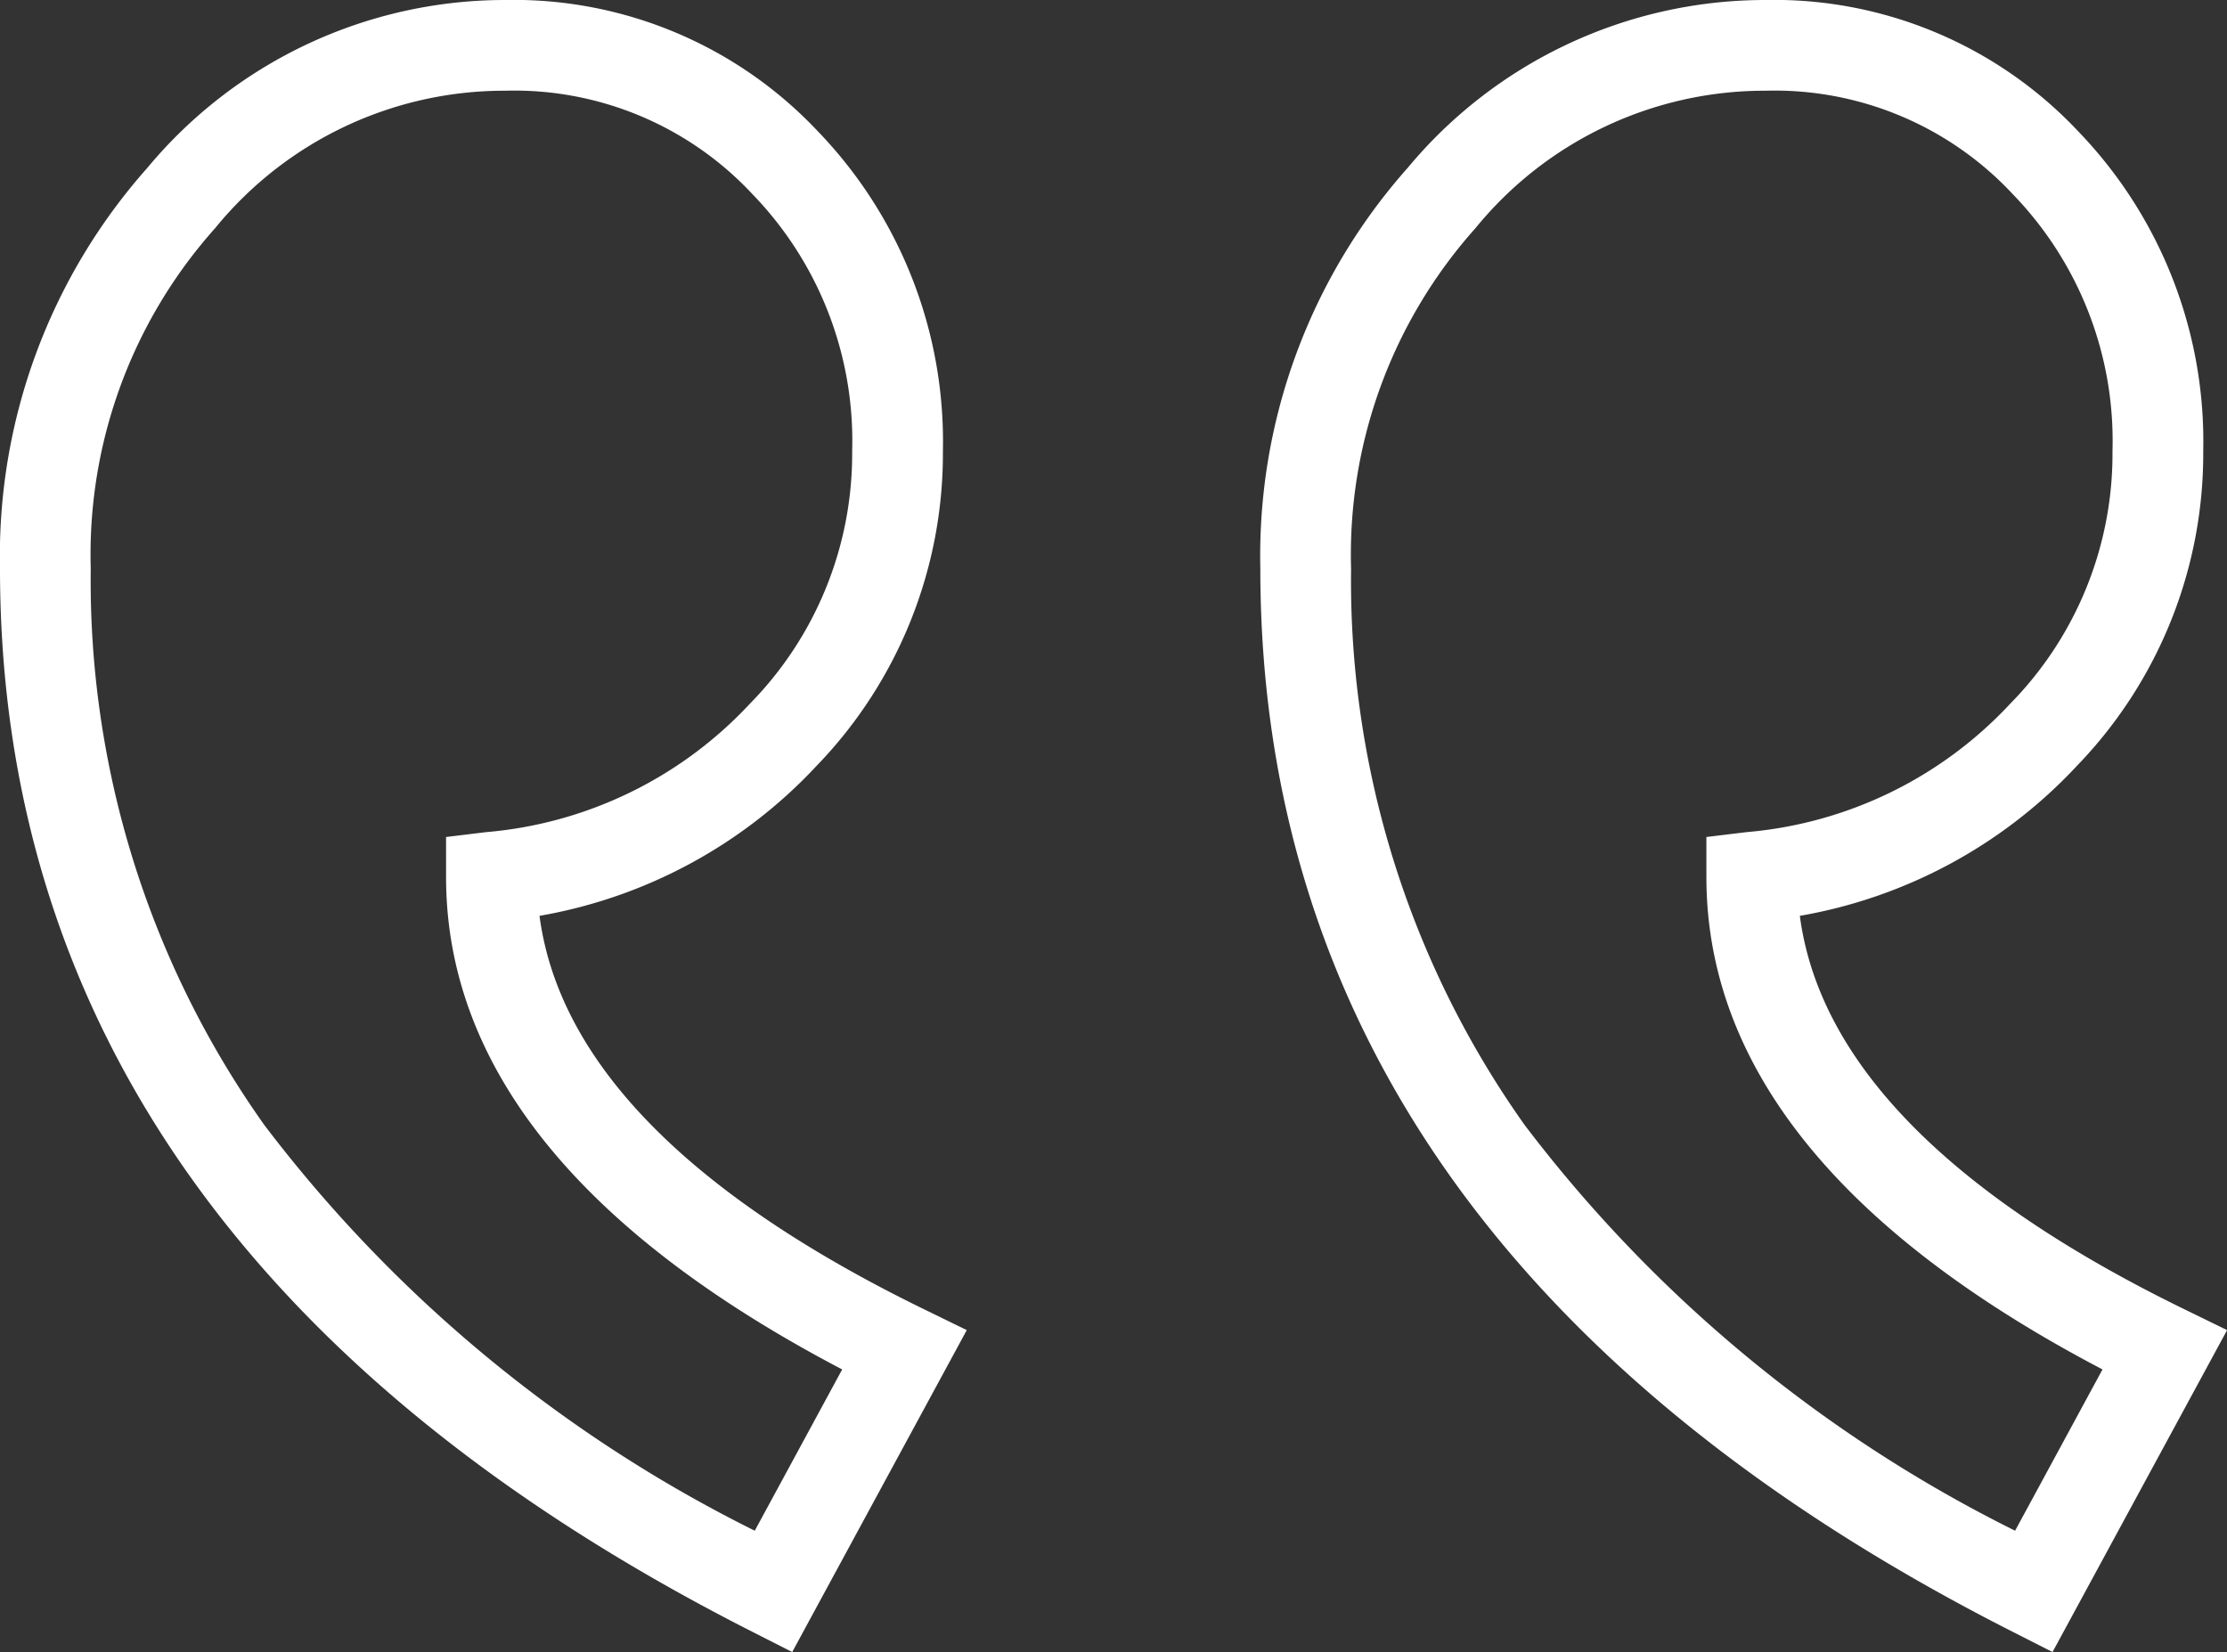
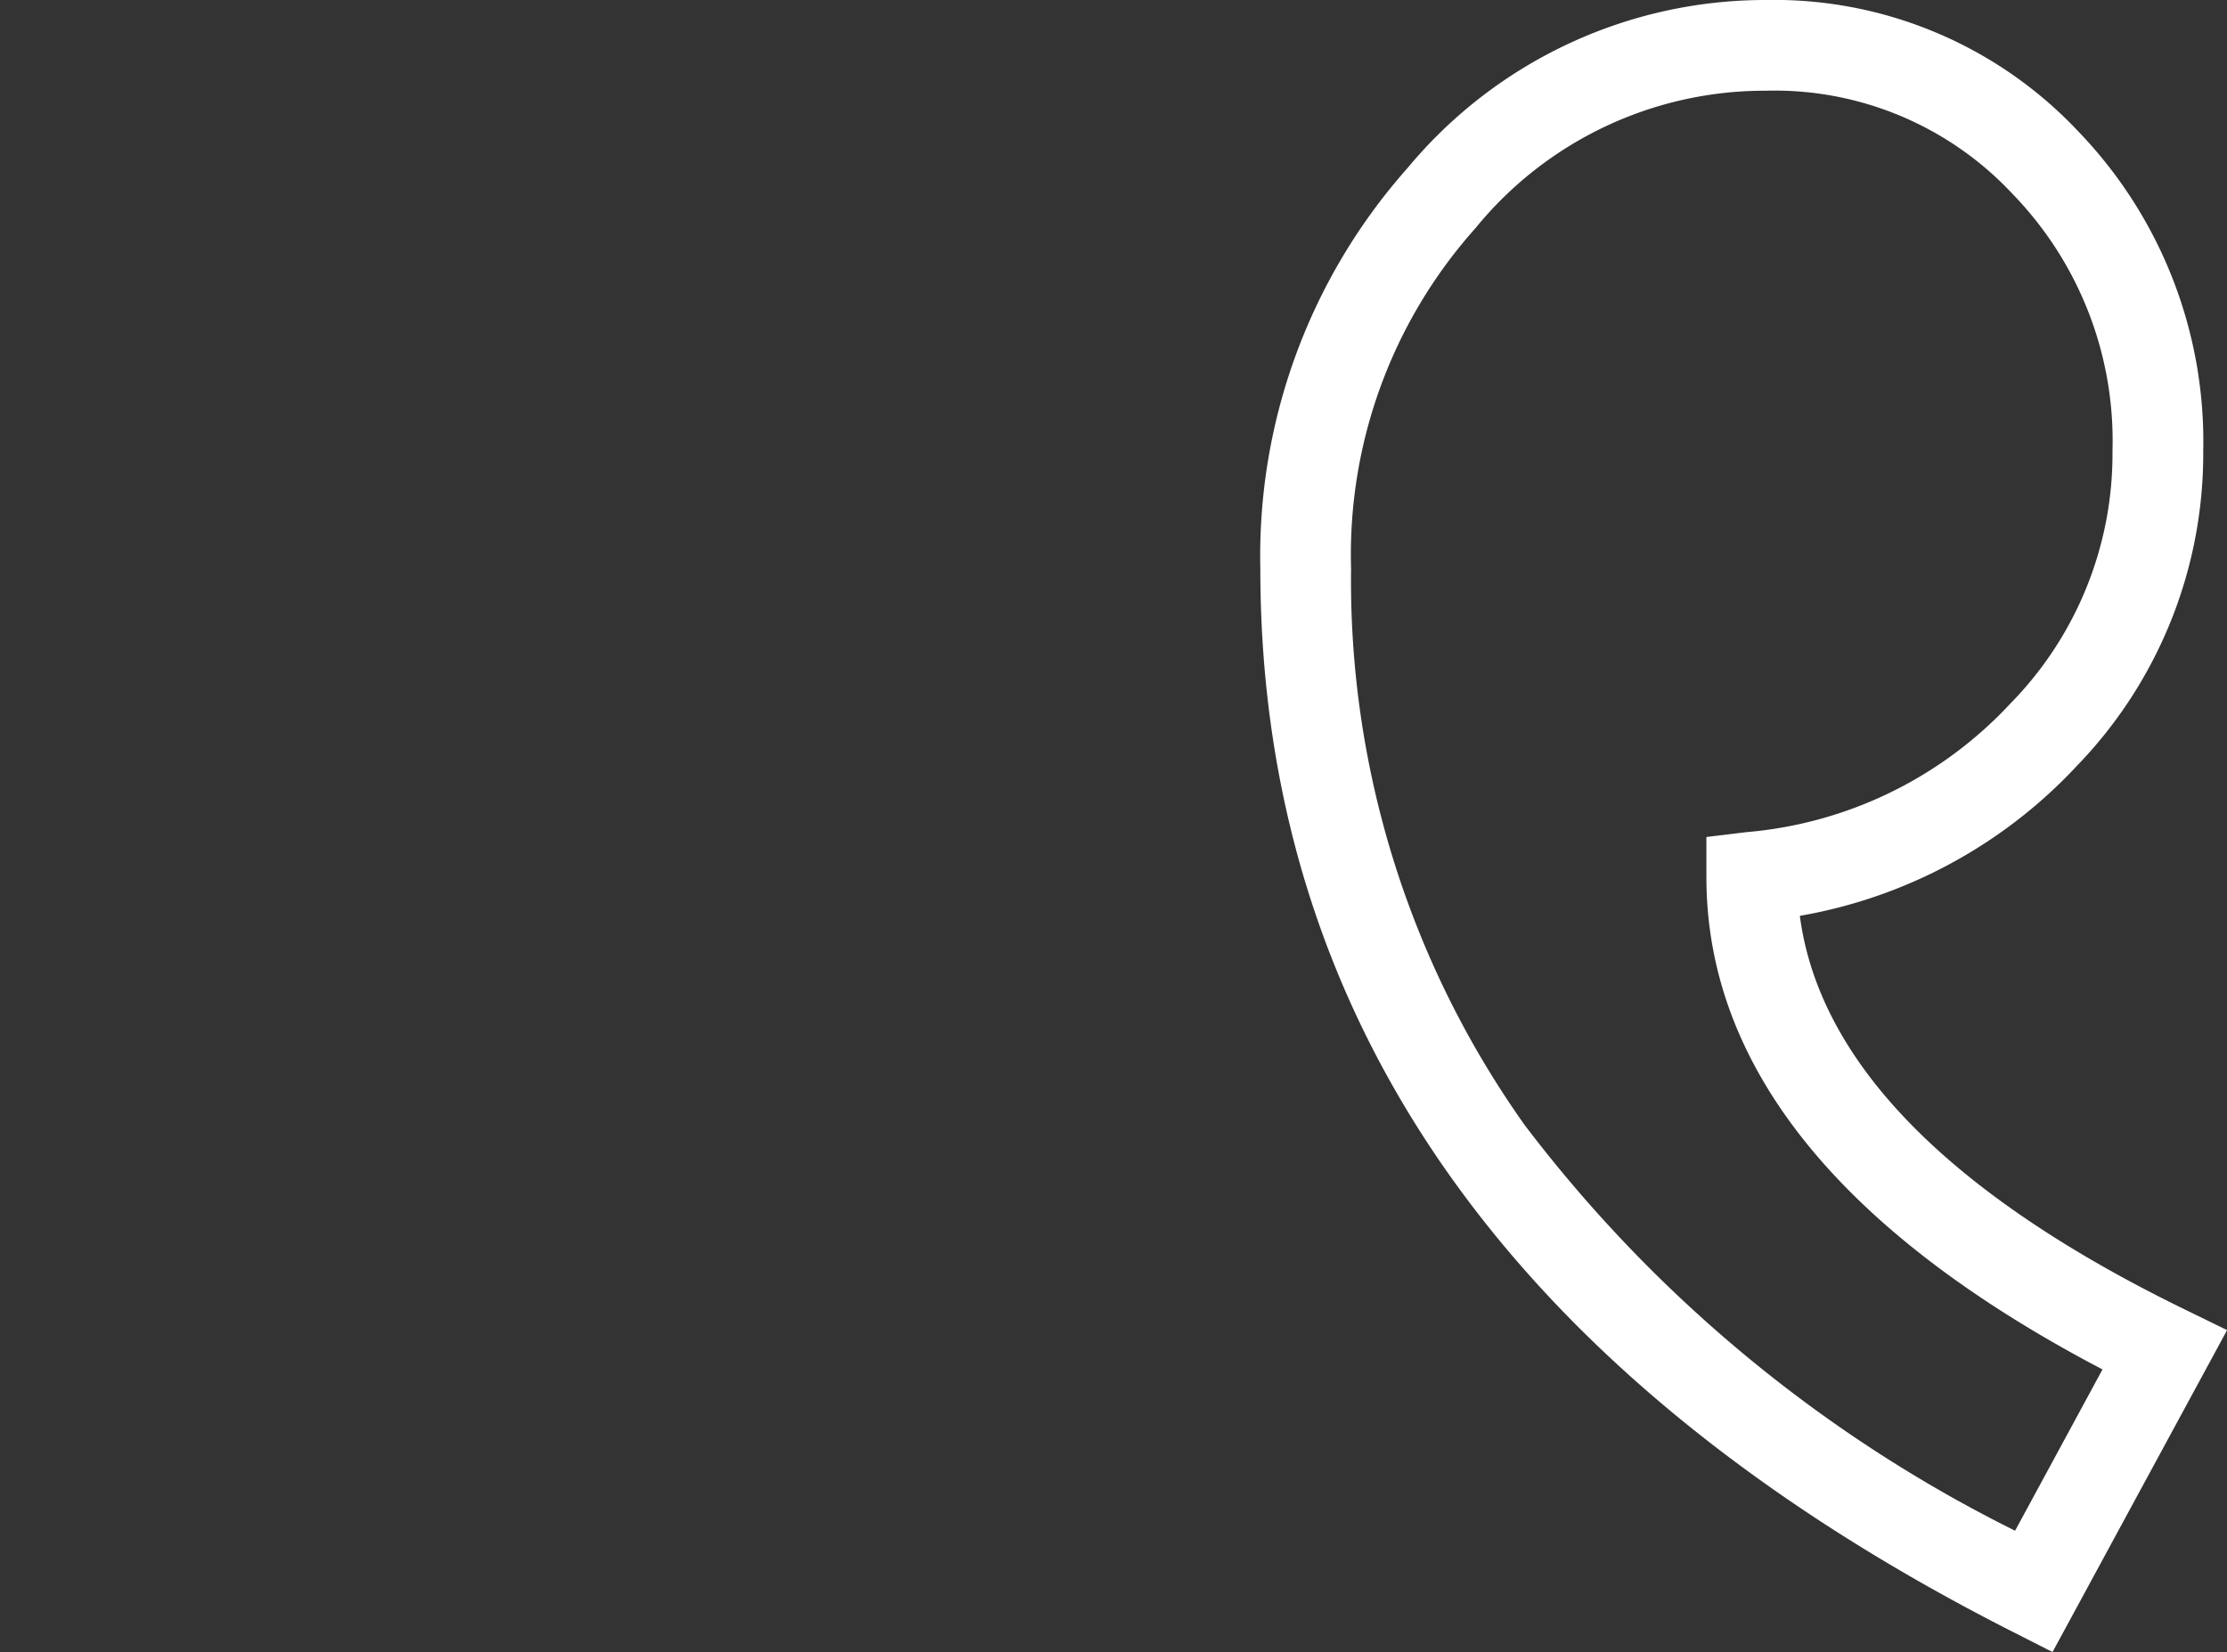
<svg xmlns="http://www.w3.org/2000/svg" width="24.738" height="18.356">
  <rect width="100%" height="100%" fill="#333333" stroke="none" />
  <g data-name="Left quote markk">
    <g data-name="Group 384">
      <g data-name="Group 377">
        <path data-name="Path 219" d="M19.993 10.176c.214 1.623 1.649 3.092 4.273 4.372l.473.231-1.939 3.577-.437-.222C16.814 15.321 14 11.346 14 6.318a6.492 6.492 0 011.637-4.453A5.165 5.165 0 0119.61 0a4.636 4.636 0 013.476 1.46 4.967 4.967 0 011.388 3.553 4.989 4.989 0 01-1.4 3.493 5.483 5.483 0 01-3.081 1.67zm2.365-8.019a3.616 3.616 0 00-2.748-1.149 4.143 4.143 0 00-3.22 1.527 5.441 5.441 0 00-1.382 3.783 10.447 10.447 0 001.928 6.182 15.47 15.47 0 005.448 4.508l.971-1.792c-2.919-1.53-4.4-3.368-4.4-5.471V9.3l.445-.054a4.524 4.524 0 002.93-1.427 3.96 3.96 0 001.136-2.806 3.939 3.939 0 00-1.108-2.856z" fill="#fff" />
      </g>
    </g>
    <g data-name="Group 431">
      <g data-name="Group 377">
-         <path data-name="Path 219" d="M5.993 10.176c.214 1.623 1.649 3.092 4.273 4.372l.473.231L8.8 18.356l-.437-.222C2.814 15.321 0 11.346 0 6.318a6.492 6.492 0 011.637-4.453A5.165 5.165 0 015.61 0a4.636 4.636 0 013.476 1.46 4.967 4.967 0 011.388 3.553 4.989 4.989 0 01-1.4 3.493 5.483 5.483 0 01-3.081 1.67zm2.365-8.019A3.616 3.616 0 005.61 1.008a4.143 4.143 0 00-3.22 1.527 5.441 5.441 0 00-1.382 3.783A10.447 10.447 0 002.936 12.5a15.47 15.47 0 005.448 4.508l.971-1.792c-2.919-1.53-4.4-3.368-4.4-5.471V9.3l.445-.054a4.524 4.524 0 002.93-1.427 3.96 3.96 0 001.136-2.806 3.939 3.939 0 00-1.108-2.856z" fill="#fff" />
-       </g>
+         </g>
    </g>
  </g>
</svg>